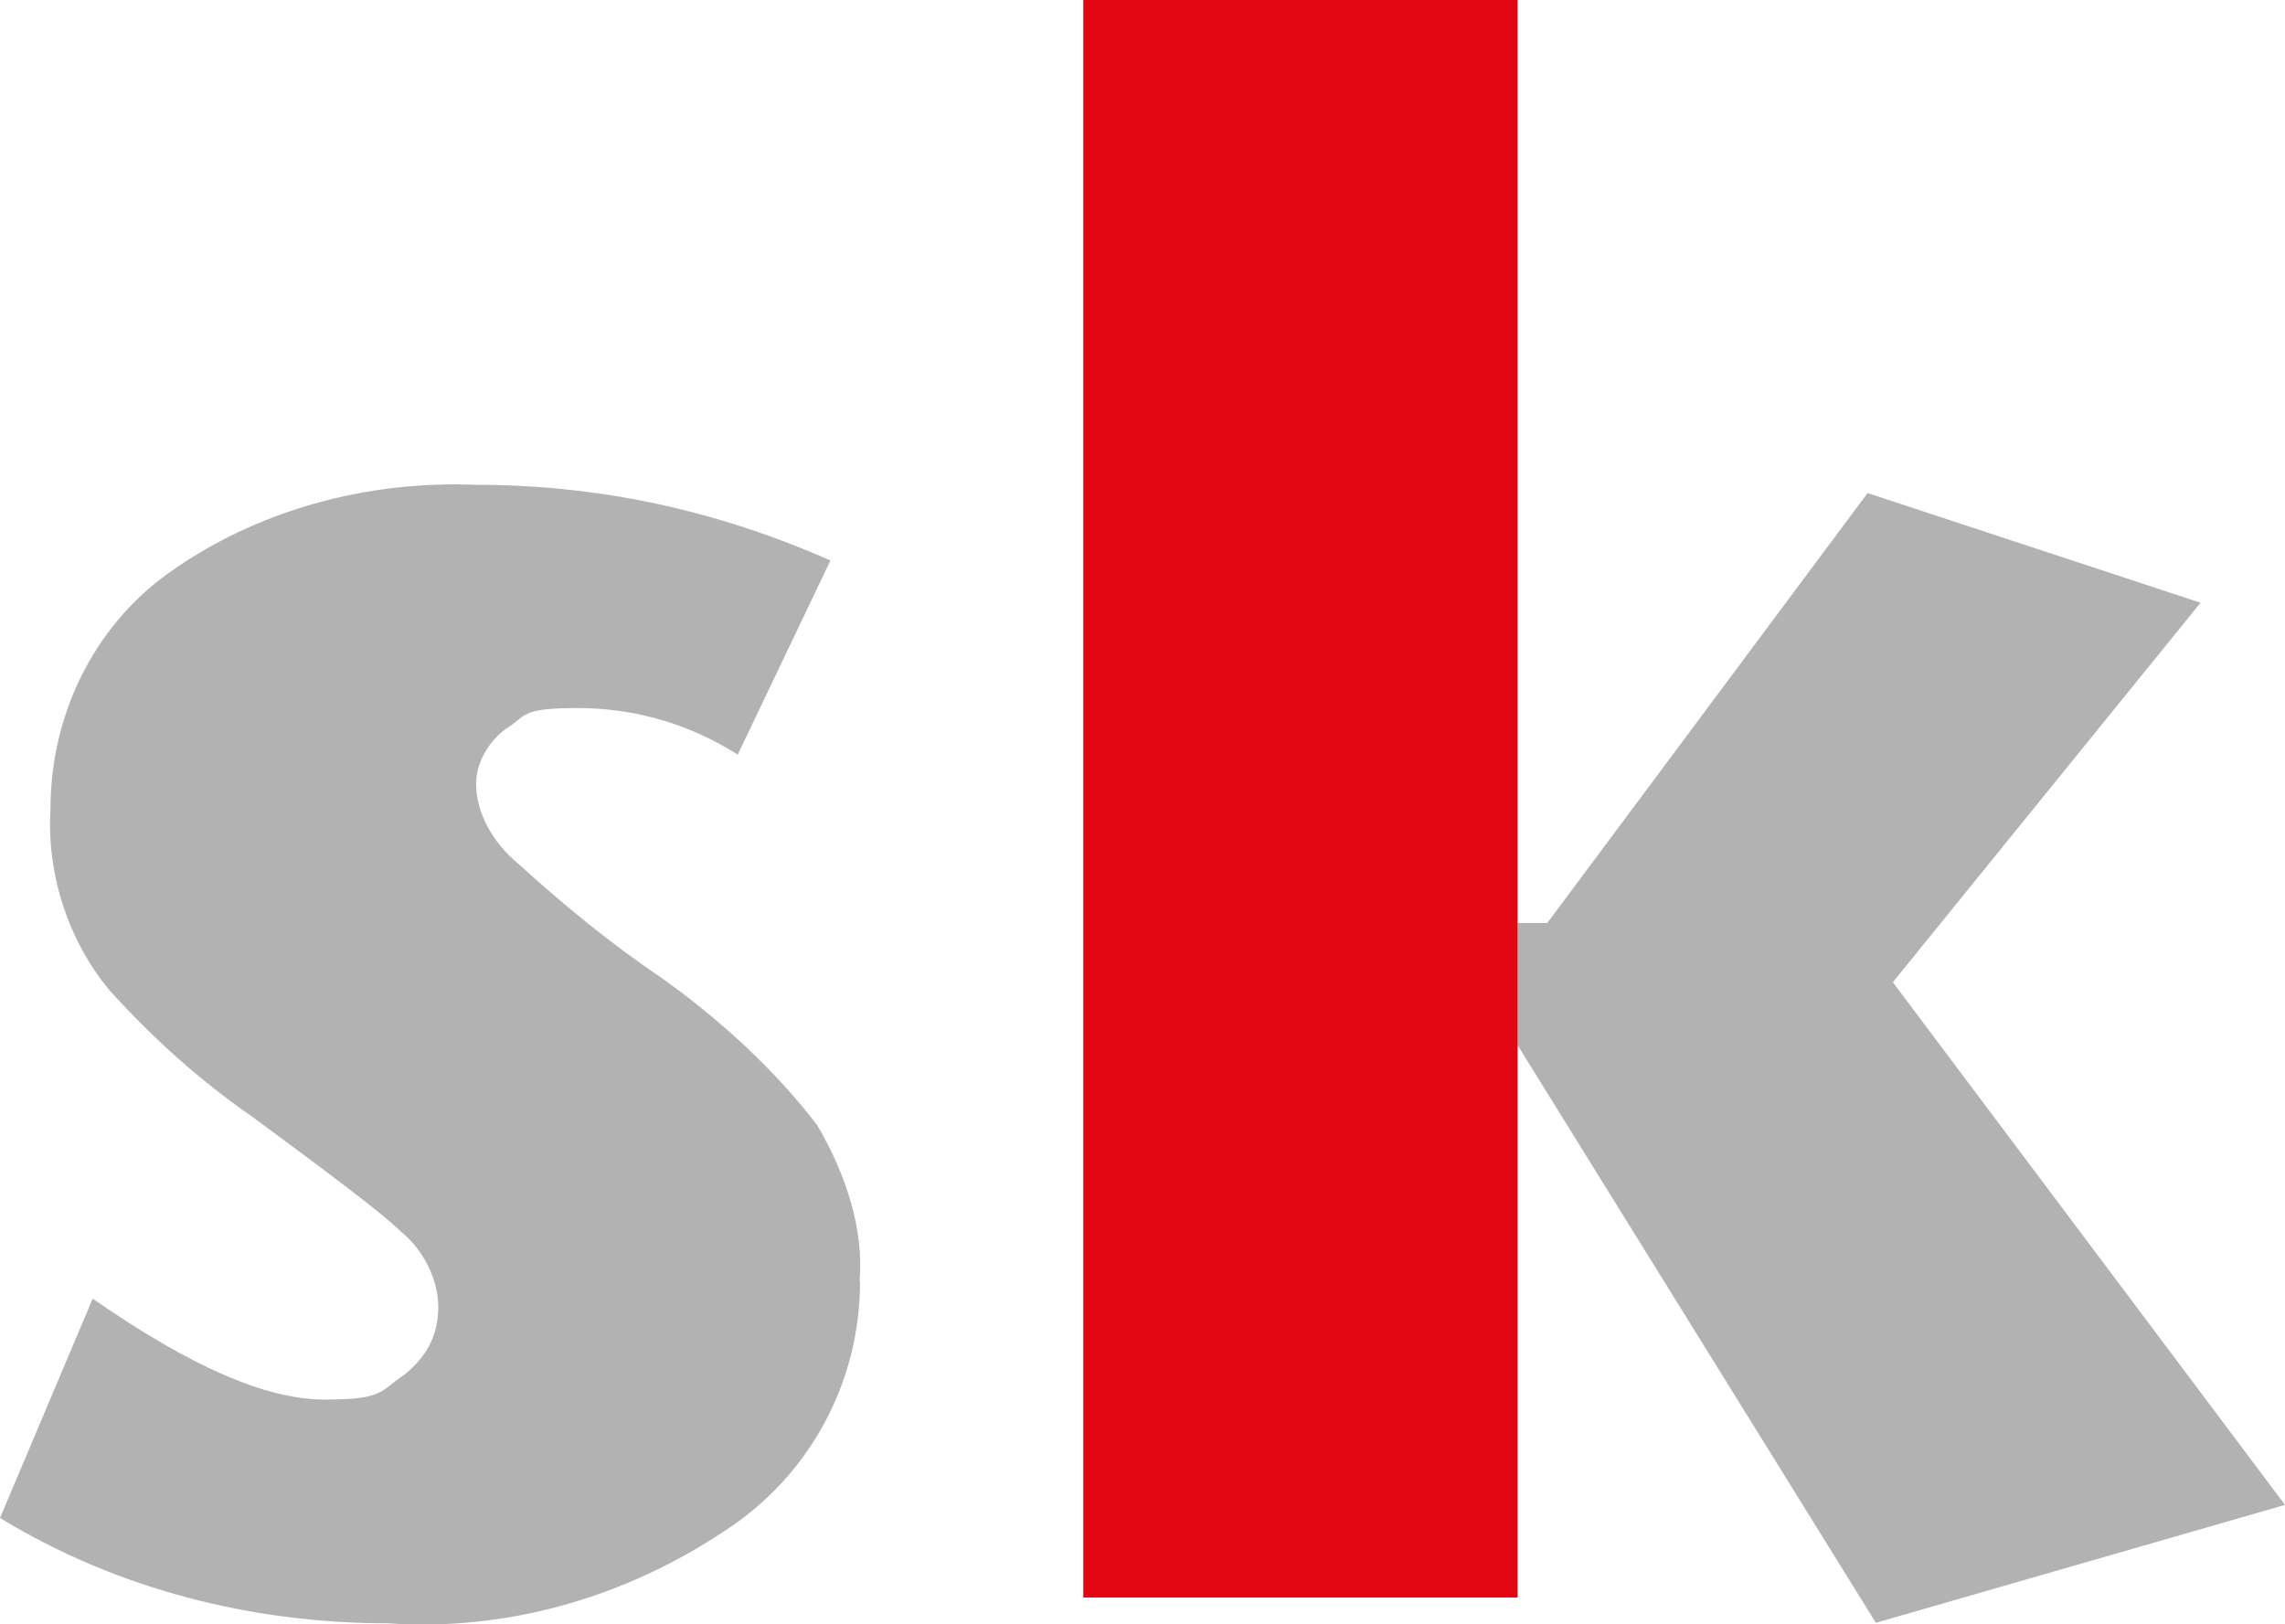
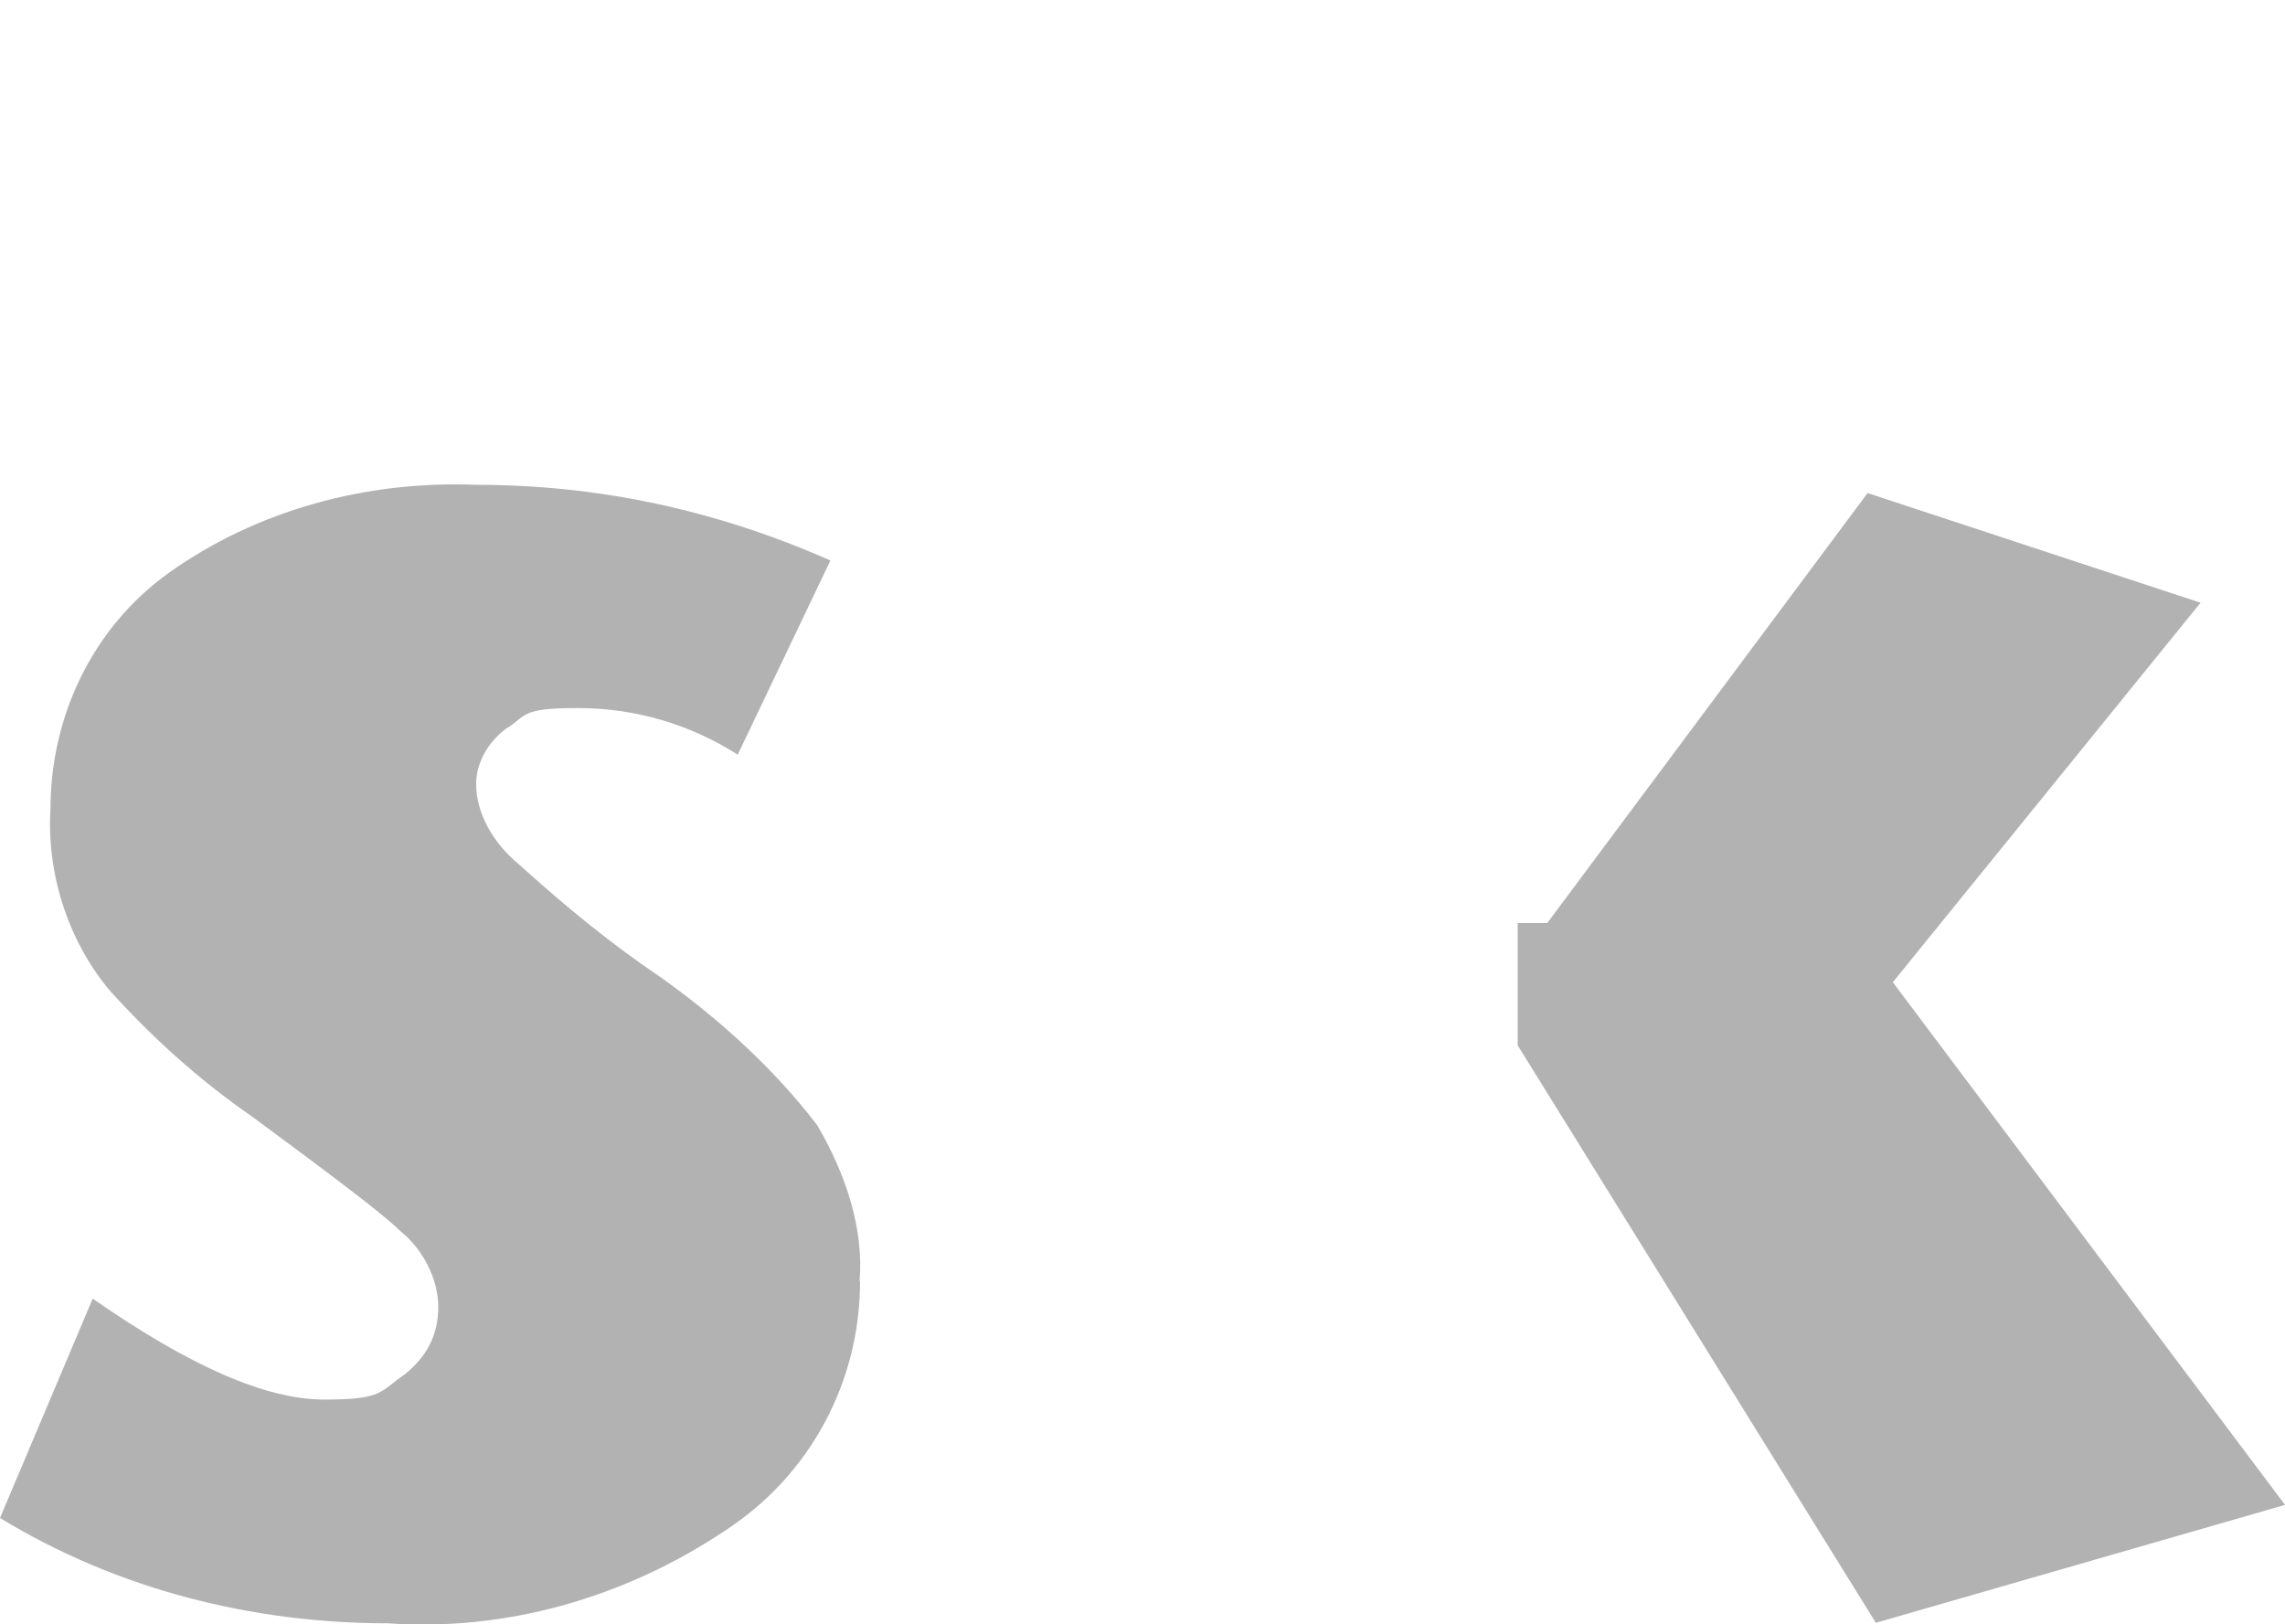
<svg xmlns="http://www.w3.org/2000/svg" id="Ebene_1" data-name="Ebene 1" viewBox="0 0 47.08 33.47">
  <defs>
    <style>
      .cls-1 {
        fill: #b2b2b2;
      }

      .cls-1, .cls-2 {
        fill-rule: evenodd;
      }

      .cls-2 {
        fill: #e30613;
      }
    </style>
  </defs>
  <path class="cls-1" d="M47.08,31.01l-8.43,2.43-7.38-11.9v-2.52h.61l6.6-8.86,6.86,2.26-6.34,7.82s8.08,10.77,8.08,10.77ZM17.72,26.41c0,2.08-1.04,4-2.78,5.13-2.08,1.39-4.52,2.08-6.95,1.91-2.78,0-5.56-.69-7.99-2.17l1.91-4.52c2,1.39,3.56,2.08,4.78,2.08s1.13-.17,1.65-.52c.43-.35.69-.78.69-1.39s-.35-1.22-.78-1.56c-.35-.35-1.39-1.13-3.04-2.35-1.13-.78-2.08-1.65-2.95-2.61-.87-1.04-1.3-2.43-1.22-3.74,0-1.91.87-3.74,2.43-4.86,1.82-1.3,4.08-1.91,6.34-1.82,2.52,0,4.95.52,7.3,1.56l-1.91,4c-.96-.61-2.08-.96-3.3-.96s-1.04.17-1.48.43c-.35.26-.61.69-.61,1.13,0,.61.35,1.22.87,1.65.96.87,1.91,1.65,2.95,2.35,1.22.87,2.35,1.91,3.21,3.04.61,1.04.96,2.17.87,3.21Z" />
-   <path class="cls-2" d="M31.27,32.92h-8.95V0h8.95v32.92" />
</svg>